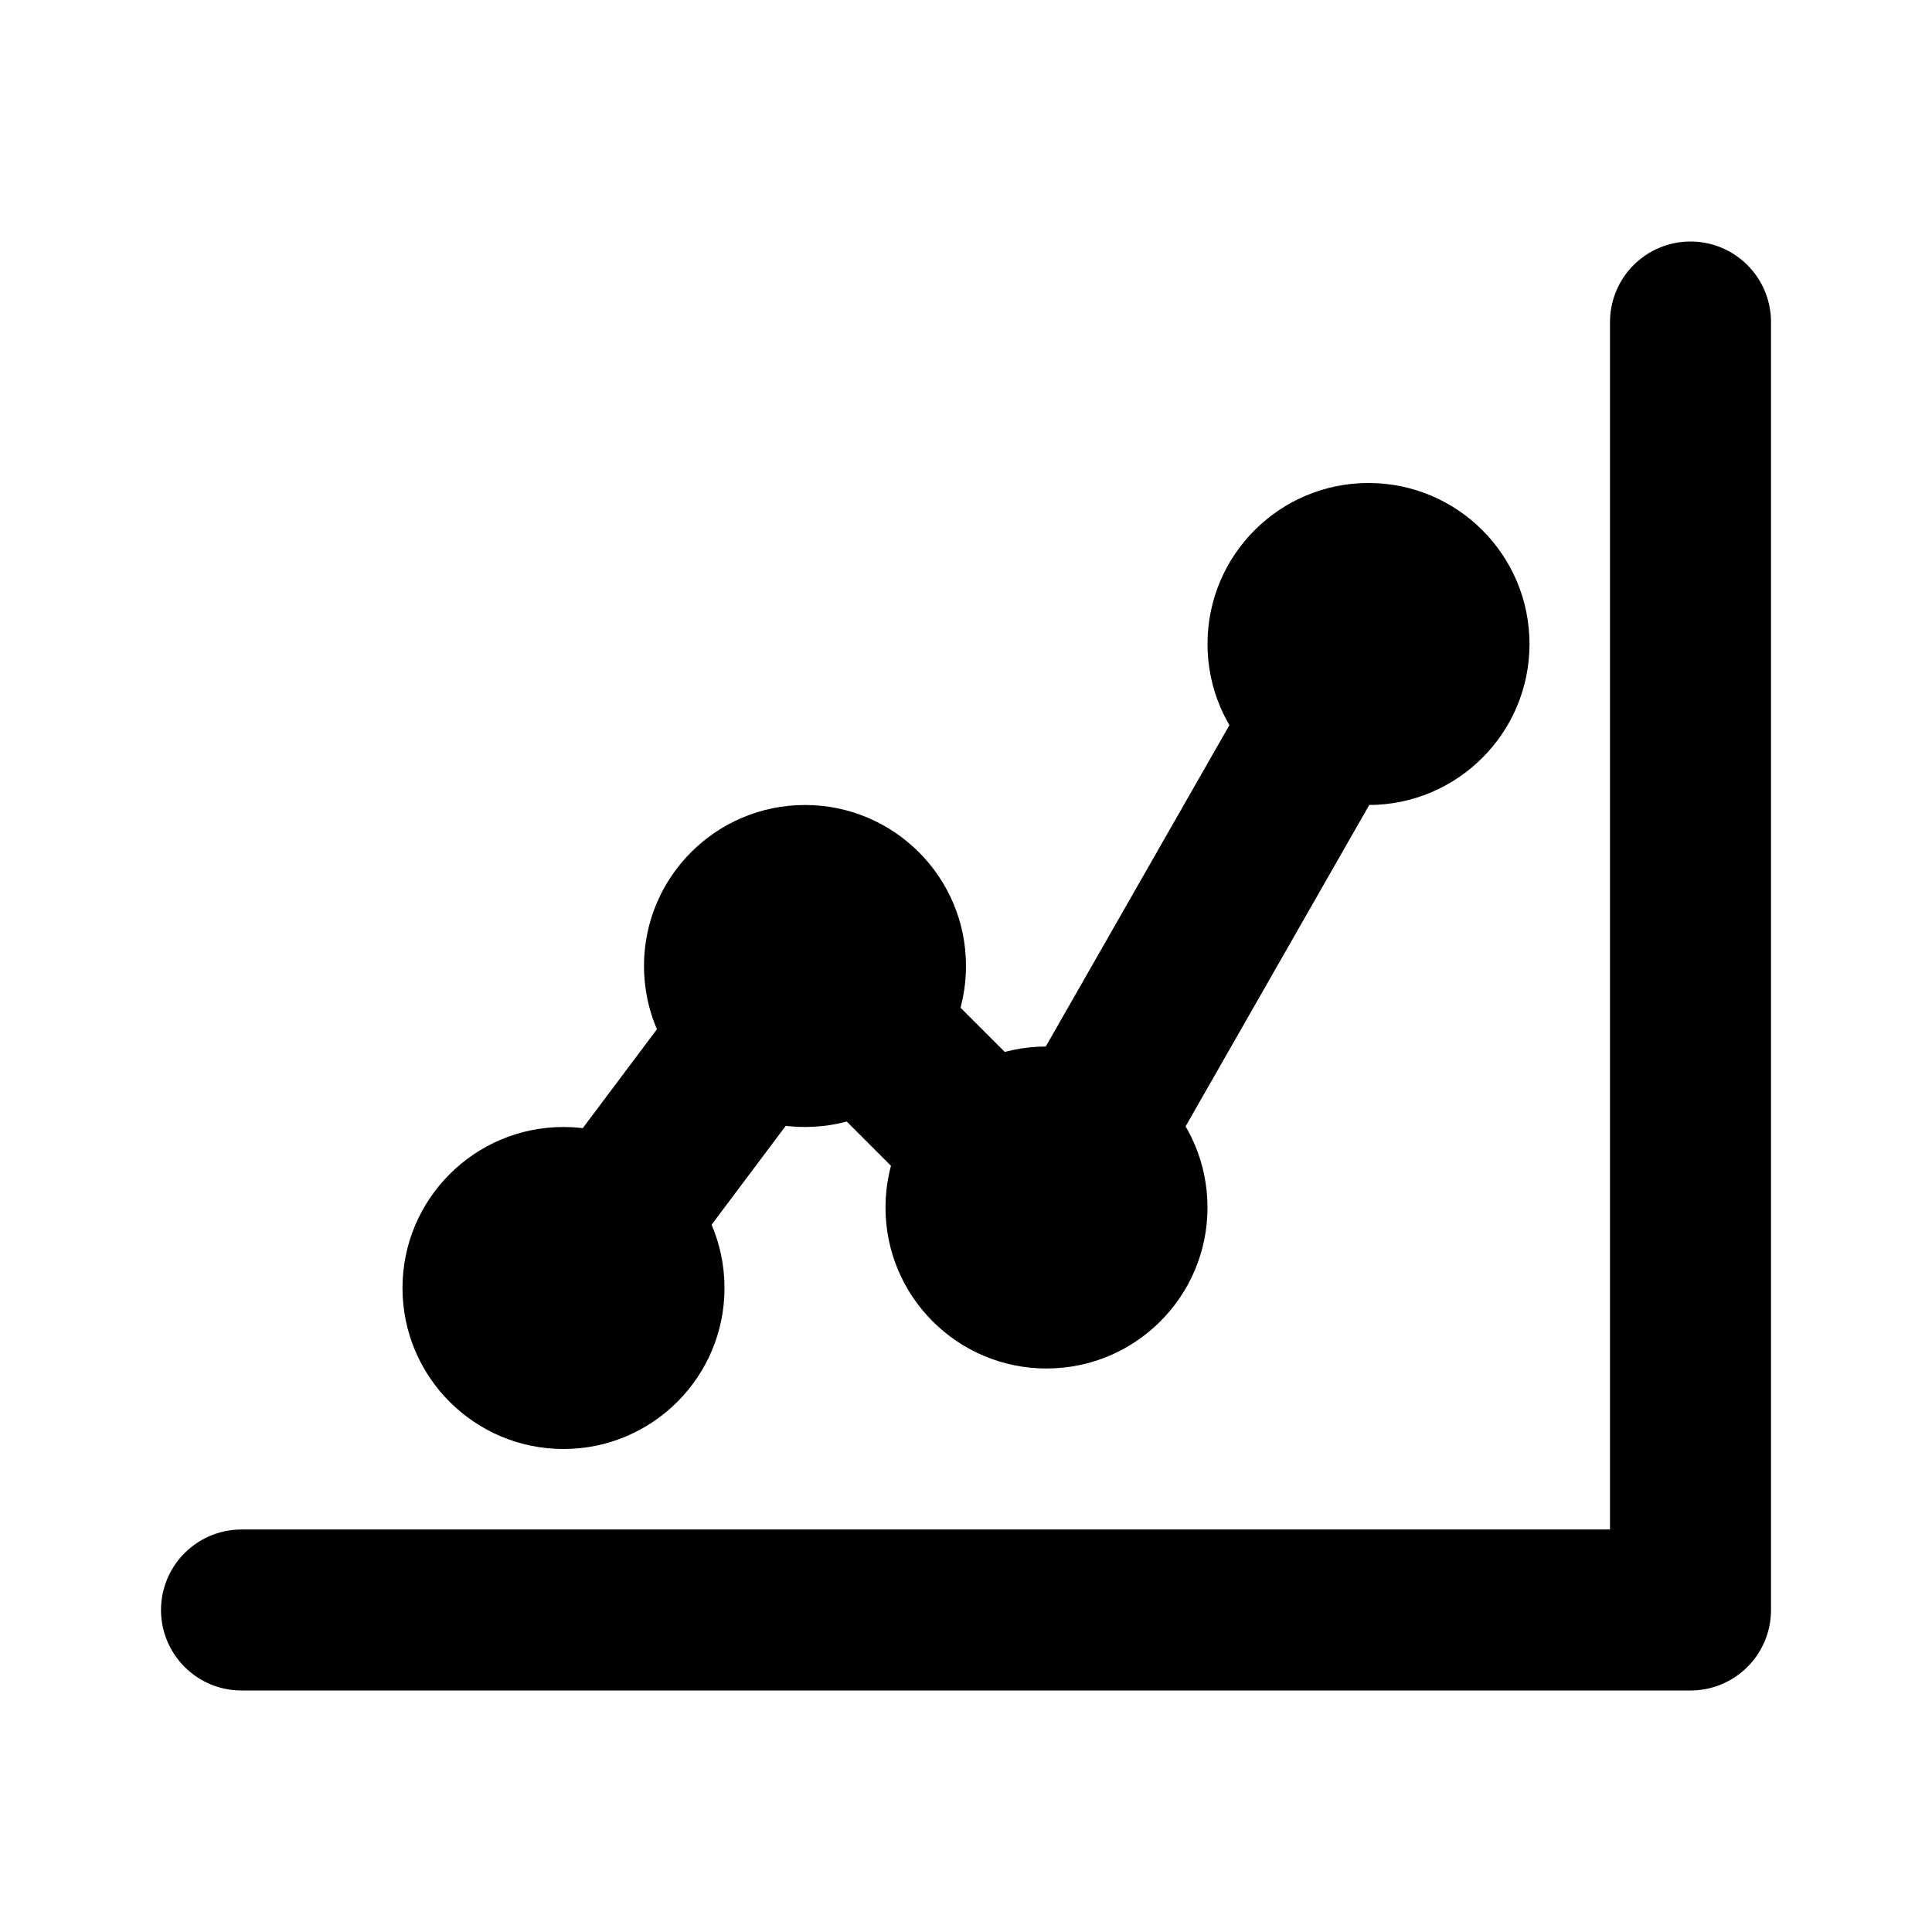
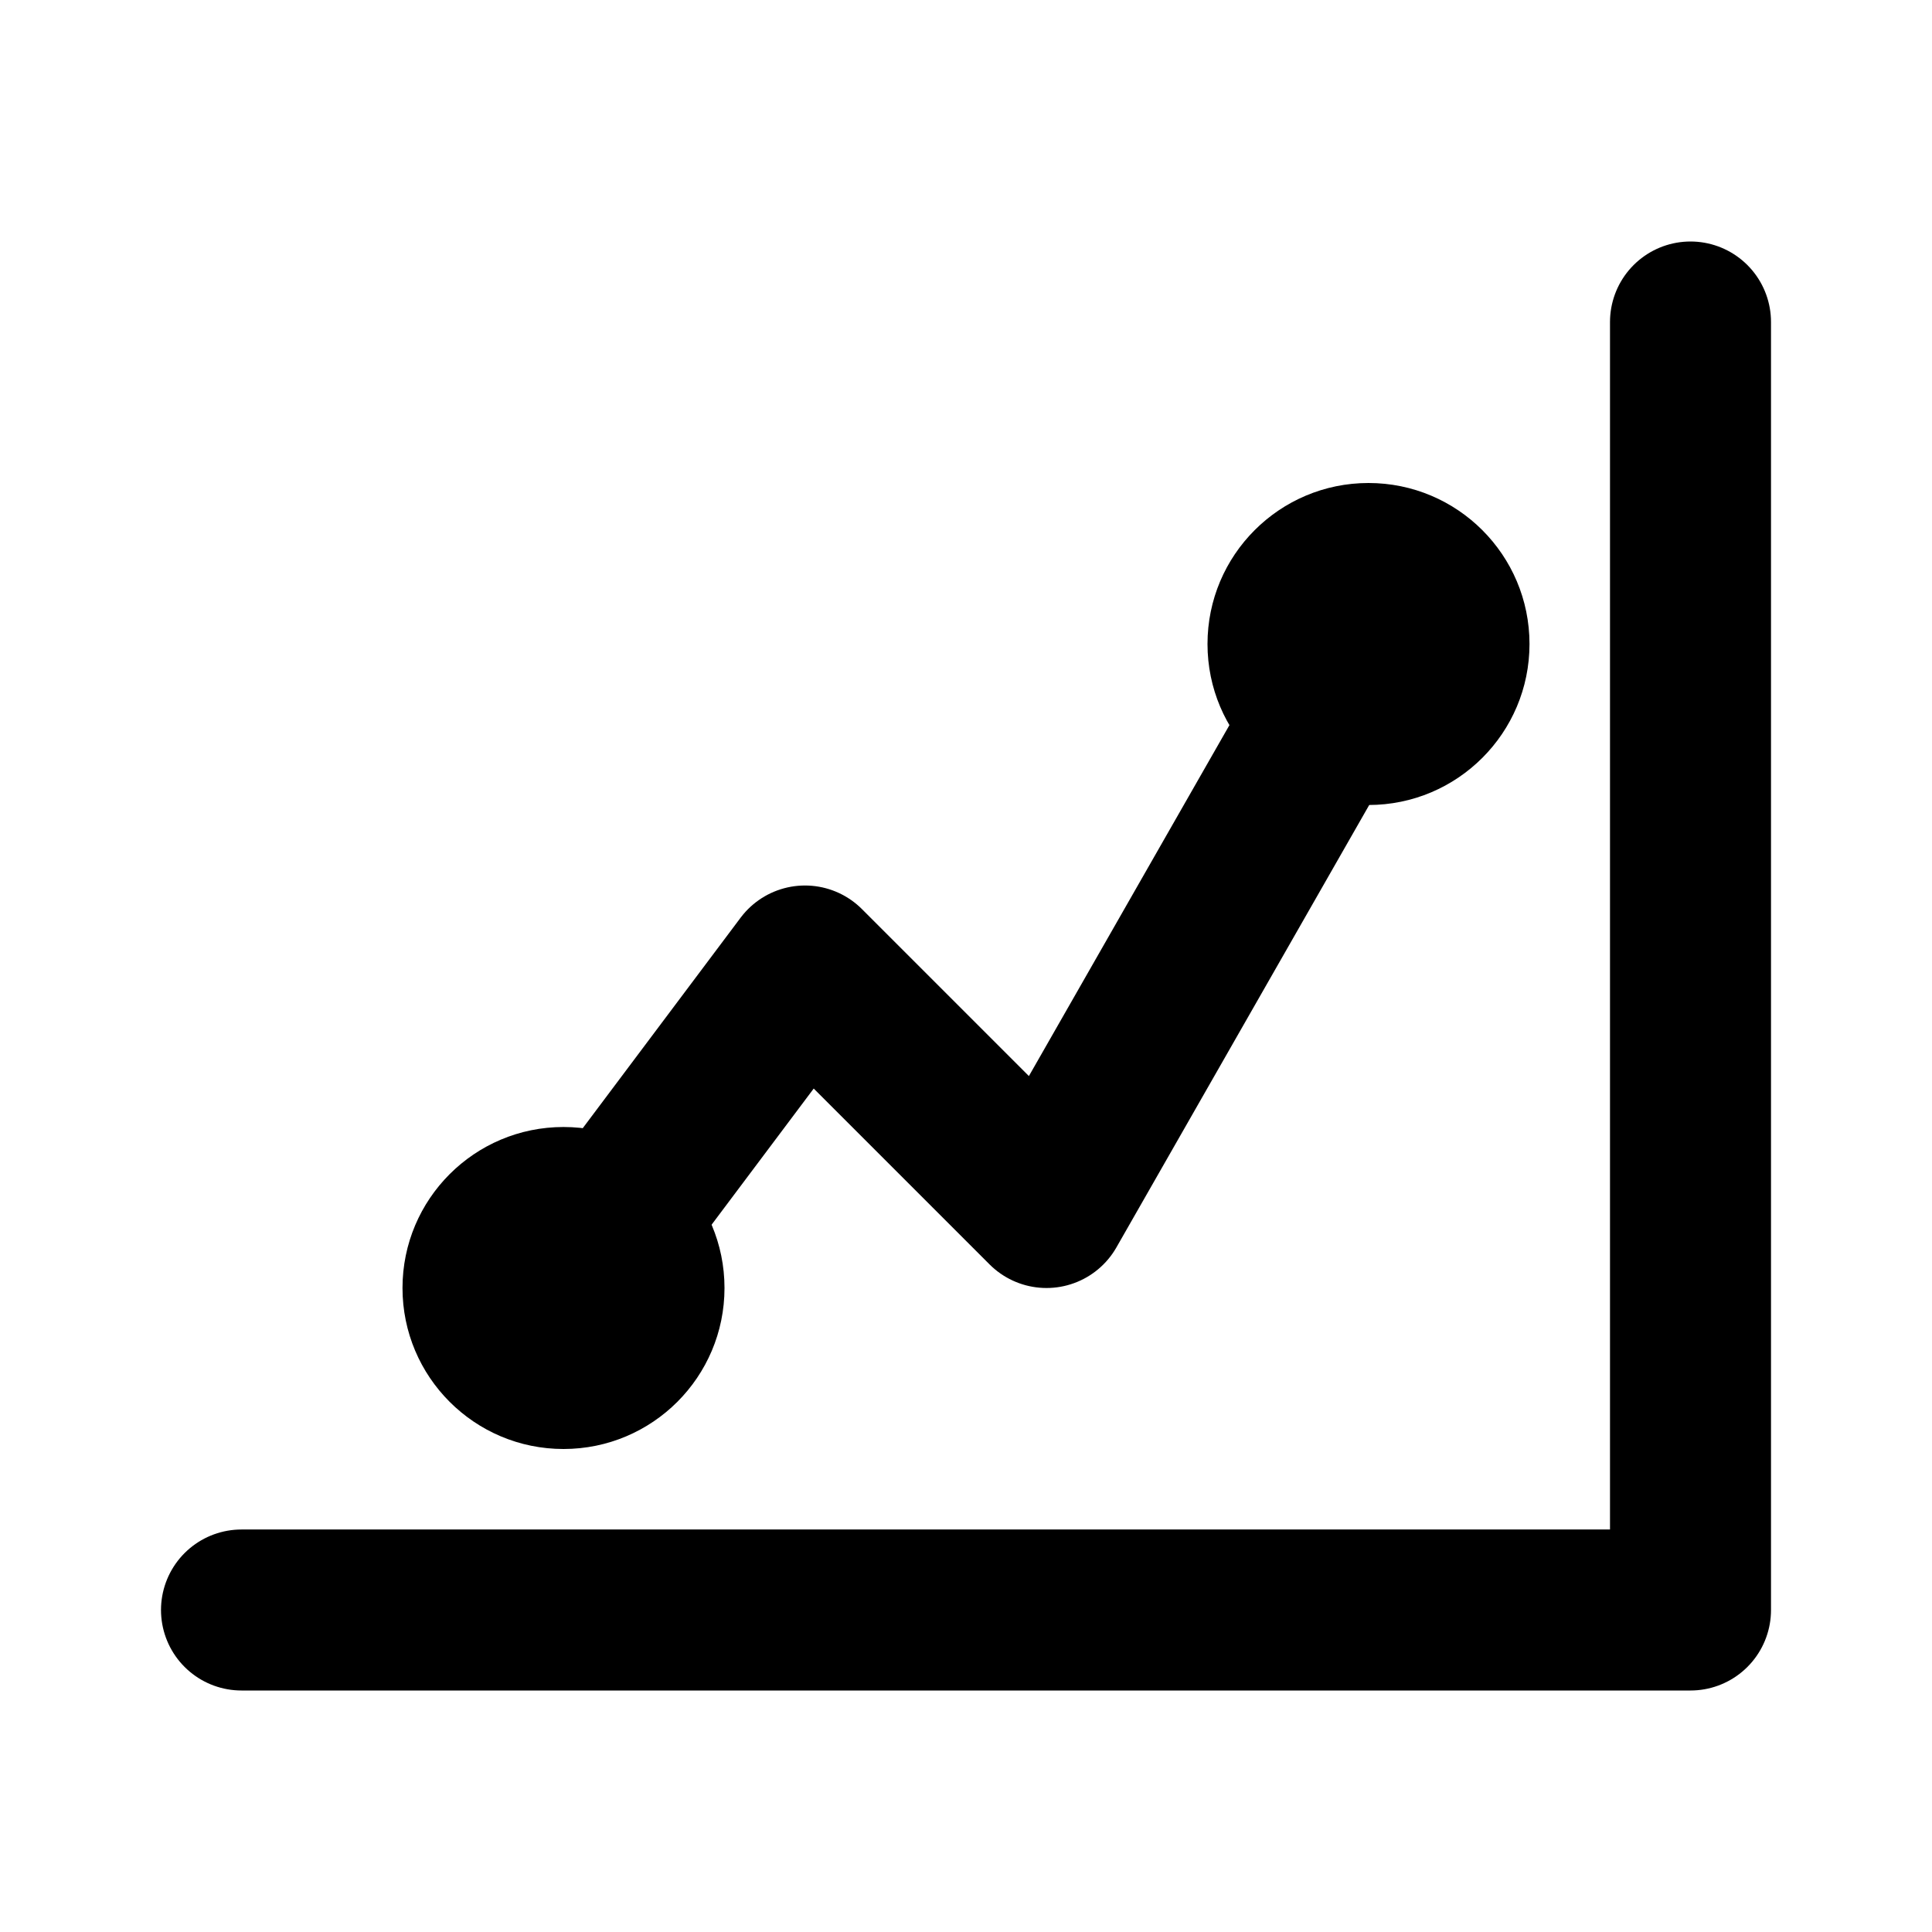
<svg xmlns="http://www.w3.org/2000/svg" viewBox="0 0 24 24" fill="none">
  <path d="M3 20L21 20L21 4" stroke="currentColor" stroke-width="2" stroke-linecap="round" stroke-linejoin="round" />
  <path d="M7 16L10 12L13 15L17 8" stroke="currentColor" stroke-width="2" stroke-linecap="round" stroke-linejoin="round" />
  <circle cx="7" cy="16" r="2" fill="currentColor" />
-   <circle cx="10" cy="12" r="2" fill="currentColor" />
-   <circle cx="13" cy="15" r="2" fill="currentColor" />
  <circle cx="17" cy="8" r="2" fill="currentColor" />
</svg>